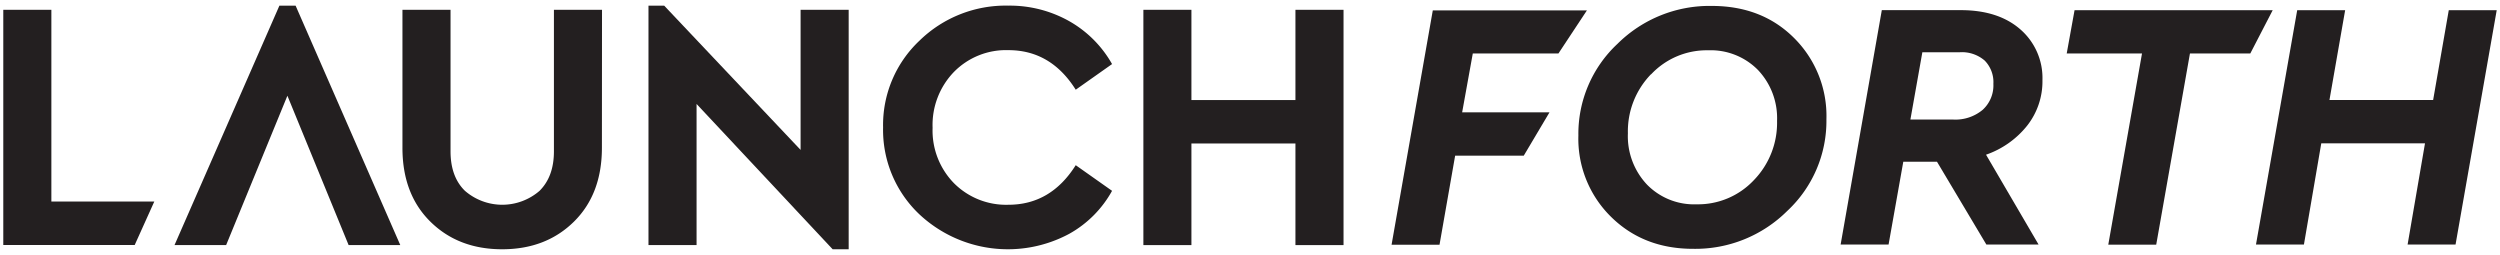
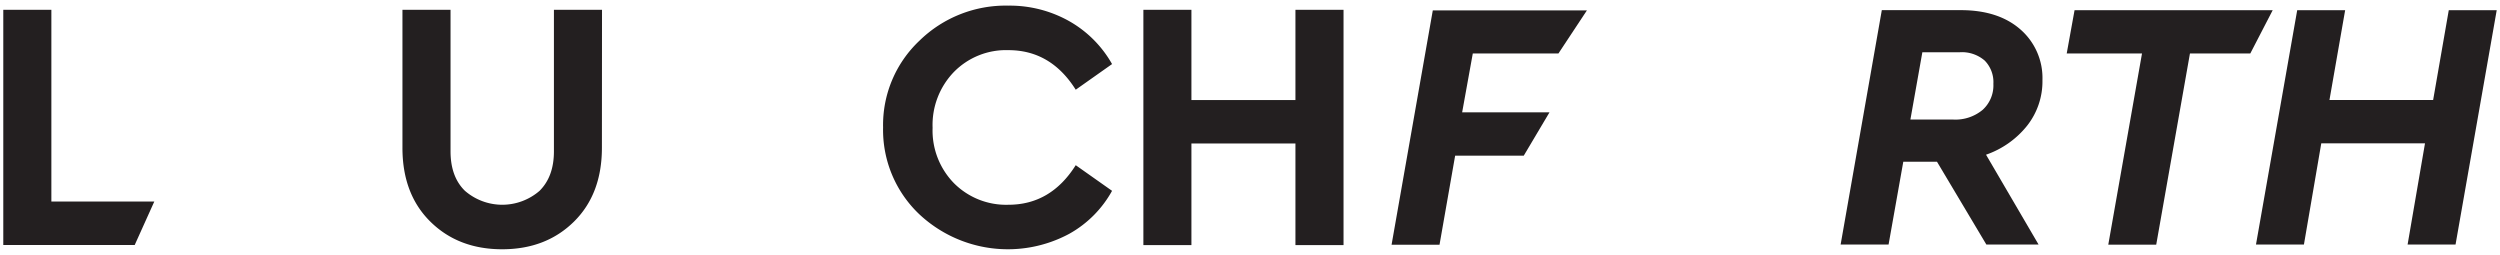
<svg xmlns="http://www.w3.org/2000/svg" id="Layer_1" data-name="Layer 1" viewBox="0 0 510 52">
  <defs>
    <style>.cls-1{fill:#231f20;}</style>
  </defs>
  <title>Artboard 1</title>
  <path class="cls-1" d="M10.48,41.11h21l-4,8.87H.67V2h9.81Z" />
-   <path class="cls-1" d="M58.63,19.53,46.13,50H35.6L57,1.15H60.3L81.66,50H71.12Z" />
  <path class="cls-1" d="M122.79,30.14q0,9.45-5.71,15.08t-14.64,5.63q-8.93,0-14.64-5.63T82.1,30.14V2h9.81V30.87c0,3.49,1,6.17,2.94,8.06a11.62,11.62,0,0,0,15.22,0C112,37,113,34.36,113,30.87V2h9.81Z" />
-   <path class="cls-1" d="M173.13,2V50.85h-3.27L142.1,21.21V50h-9.81V1.15h3.2l27.83,29.43V2Z" />
  <path class="cls-1" d="M218.11,4.31a23.08,23.08,0,0,1,8.75,8.76l-7.41,5.23q-5.08-8.07-13.73-8.07a14.89,14.89,0,0,0-11.11,4.44,15.54,15.54,0,0,0-4.36,11.4,15.35,15.35,0,0,0,4.36,11.3,15,15,0,0,0,11.11,4.4q8.64,0,13.73-8.07l7.41,5.23a22.46,22.46,0,0,1-8.72,8.76,26.43,26.43,0,0,1-30.62-4A23.69,23.69,0,0,1,180.15,26a23.62,23.62,0,0,1,7.41-17.69,25.15,25.15,0,0,1,18.16-7.16A24.72,24.72,0,0,1,218.11,4.31Z" />
  <path class="cls-1" d="M274.08,50h-9.81V29.27H243.05V50h-9.8V2h9.8V20.41h21.22V2h9.81Z" />
  <path class="cls-1" d="M317.92,10.91H300.45l-2.17,12H316.1l-5.25,8.84h-14l-3.19,18.18h-9.78l8.41-47.81h31.44Z" />
-   <path class="cls-1" d="M366,7.76a22.4,22.4,0,0,1,6.59,16.56,25.09,25.09,0,0,1-8,18.72,26.58,26.58,0,0,1-19.2,7.72q-10.14,0-16.77-6.56a22.31,22.31,0,0,1-6.63-16.55,25.12,25.12,0,0,1,8-18.73,26.63,26.63,0,0,1,19.2-7.71Q359.45,1.21,366,7.76Zm-29.2,7.39a16.71,16.71,0,0,0-4.71,12.06,14.37,14.37,0,0,0,3.92,10.47,13.42,13.42,0,0,0,10.07,4,15.63,15.63,0,0,0,11.7-4.92,16.8,16.8,0,0,0,4.74-12.1,14.28,14.28,0,0,0-3.91-10.4,13.53,13.53,0,0,0-10.14-4A15.55,15.55,0,0,0,336.84,15.15Z" />
  <path class="cls-1" d="M413.55,25.62a18.47,18.47,0,0,1-8.4,5.94l10.72,18.33H405.22L395.15,33h-6.88l-3,16.88h-9.78l8.4-47.81H400q7.68,0,12.17,3.94a13.13,13.13,0,0,1,4.49,10.33A14.62,14.62,0,0,1,413.55,25.62Zm-23.83-1.23h8.76a8.66,8.66,0,0,0,6-2,6.74,6.74,0,0,0,2.17-5.29,6.27,6.27,0,0,0-1.77-4.74,7.09,7.09,0,0,0-5.11-1.7h-7.61Z" />
  <path class="cls-1" d="M459.06,10.91H446.75l-6.88,39h-9.78l6.88-39H421.61l1.6-8.83h40.42Z" />
  <path class="cls-1" d="M500.93,49.89h-9.78l3.55-20.65H473.54L470,49.89h-9.78l8.41-47.81h9.78L475.21,20.4h21.15l3.19-18.32h9.78Z" />
</svg>